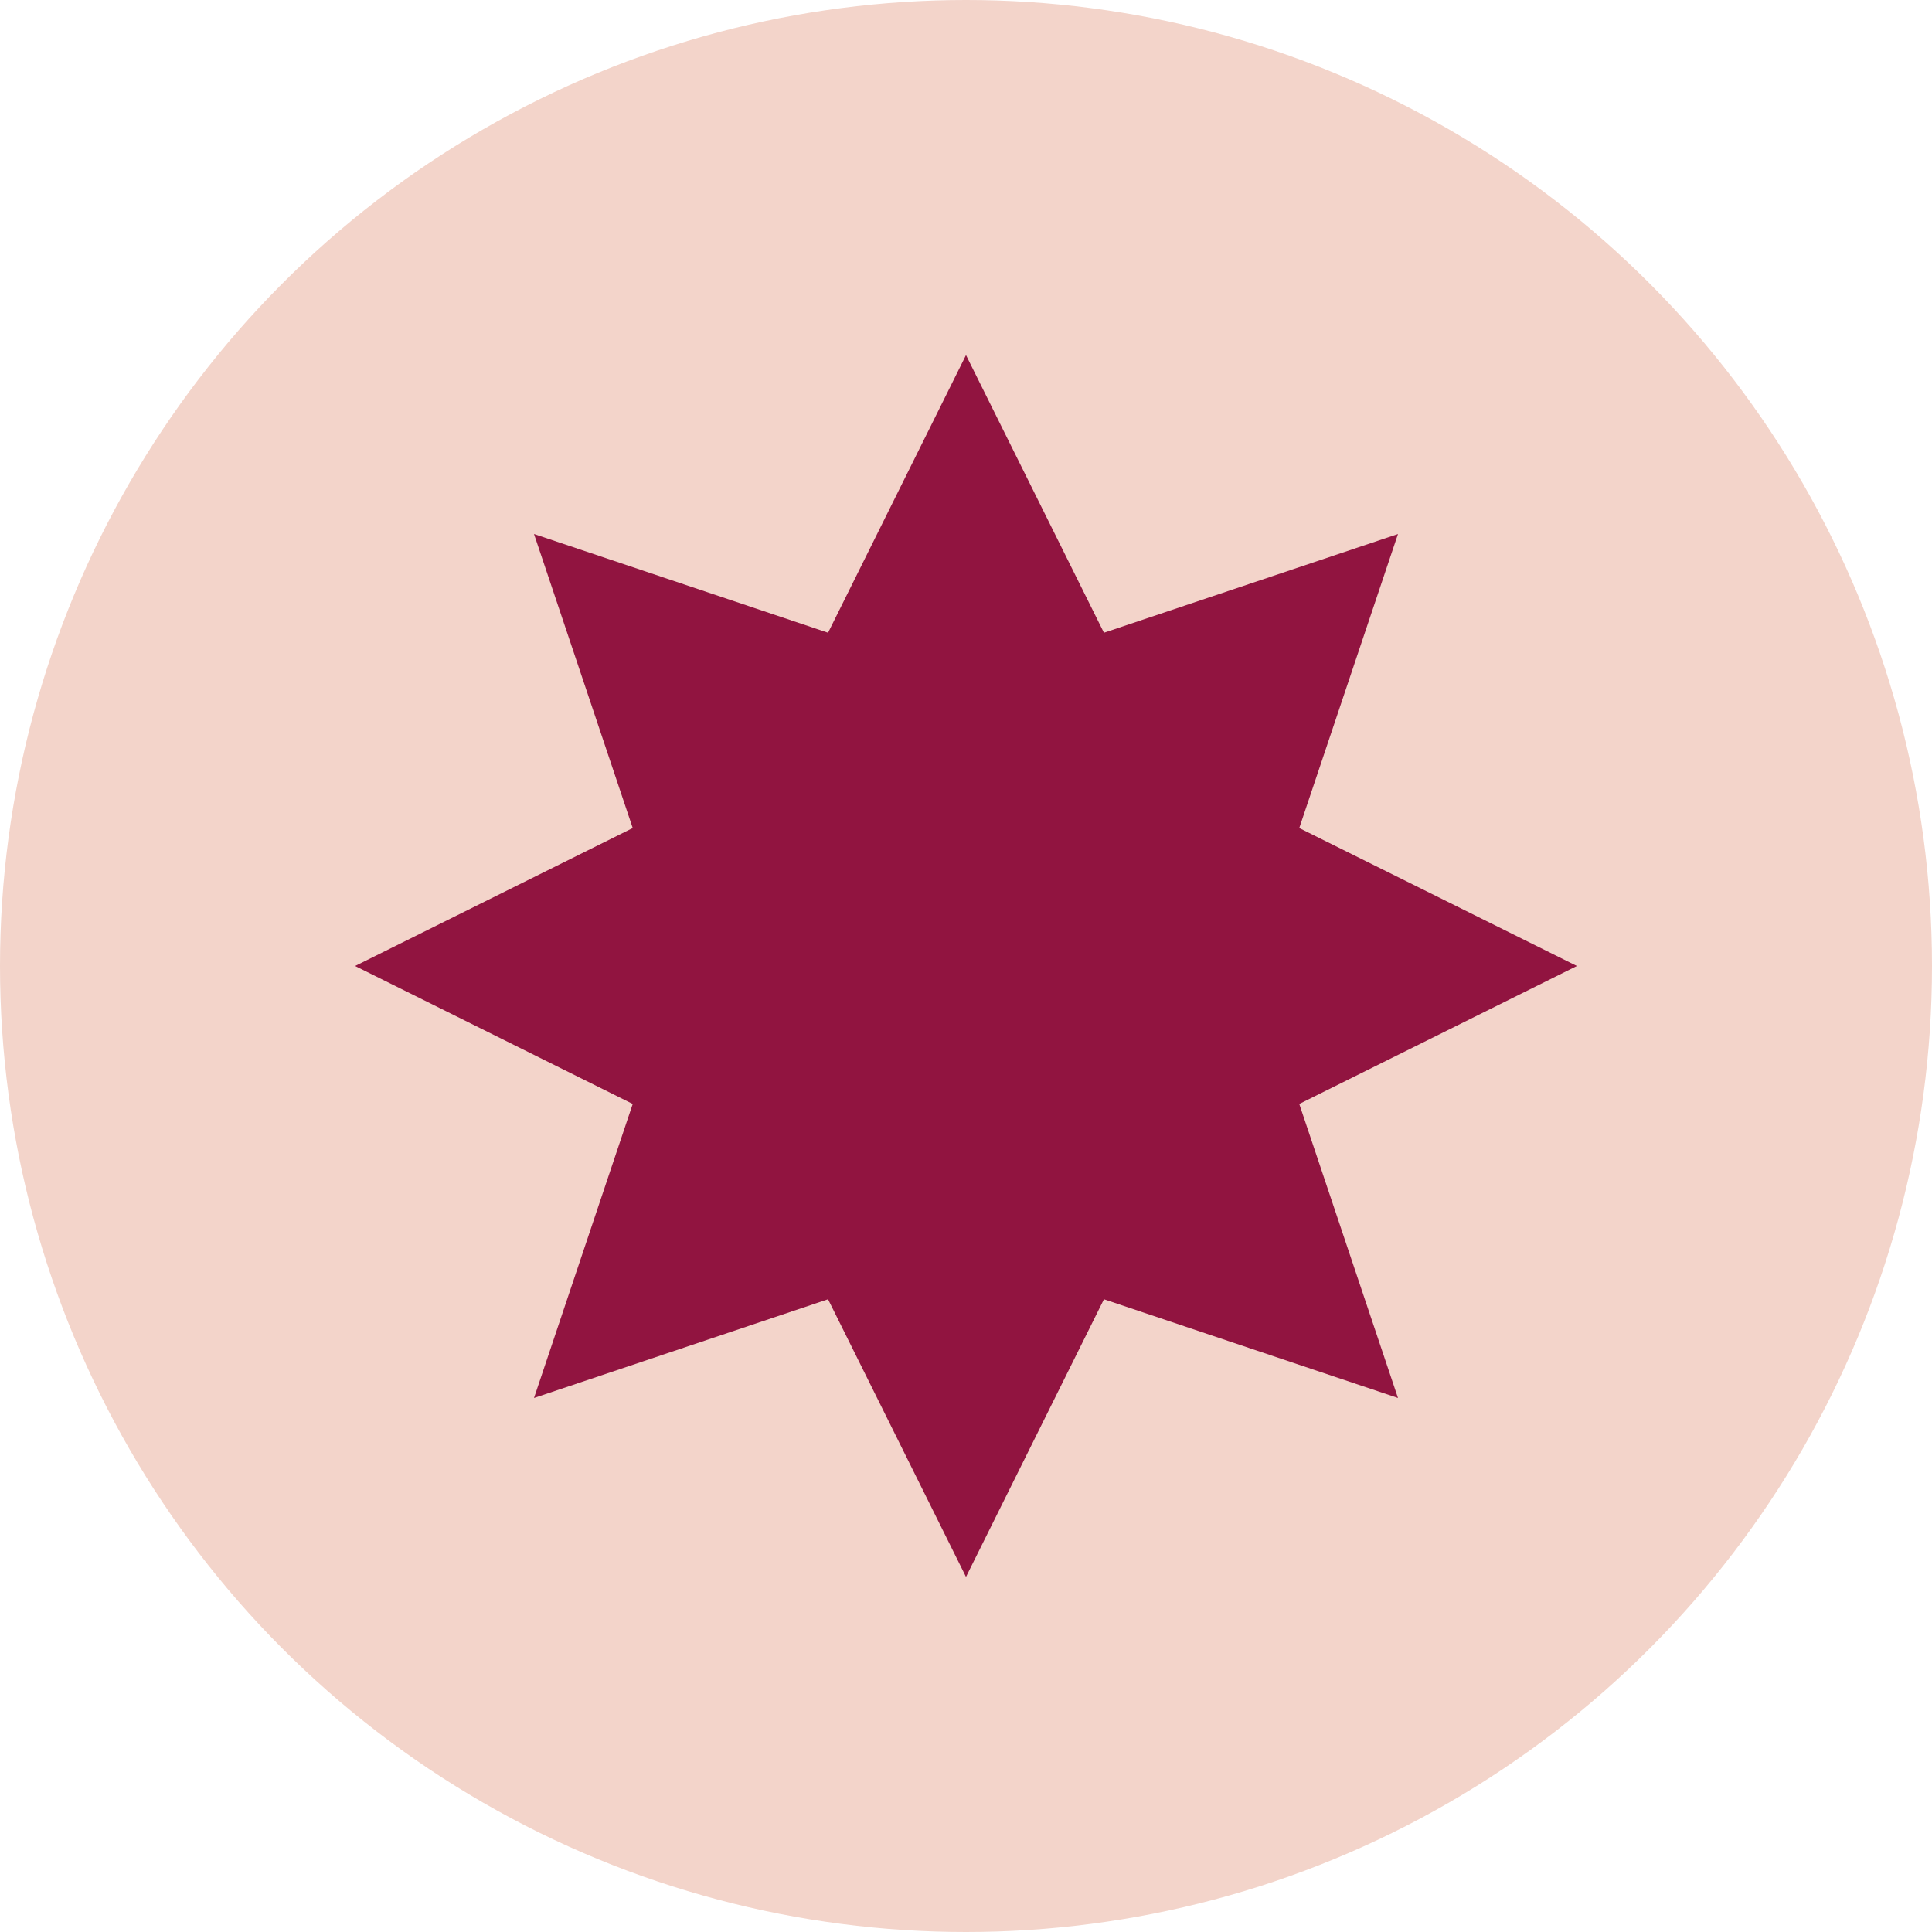
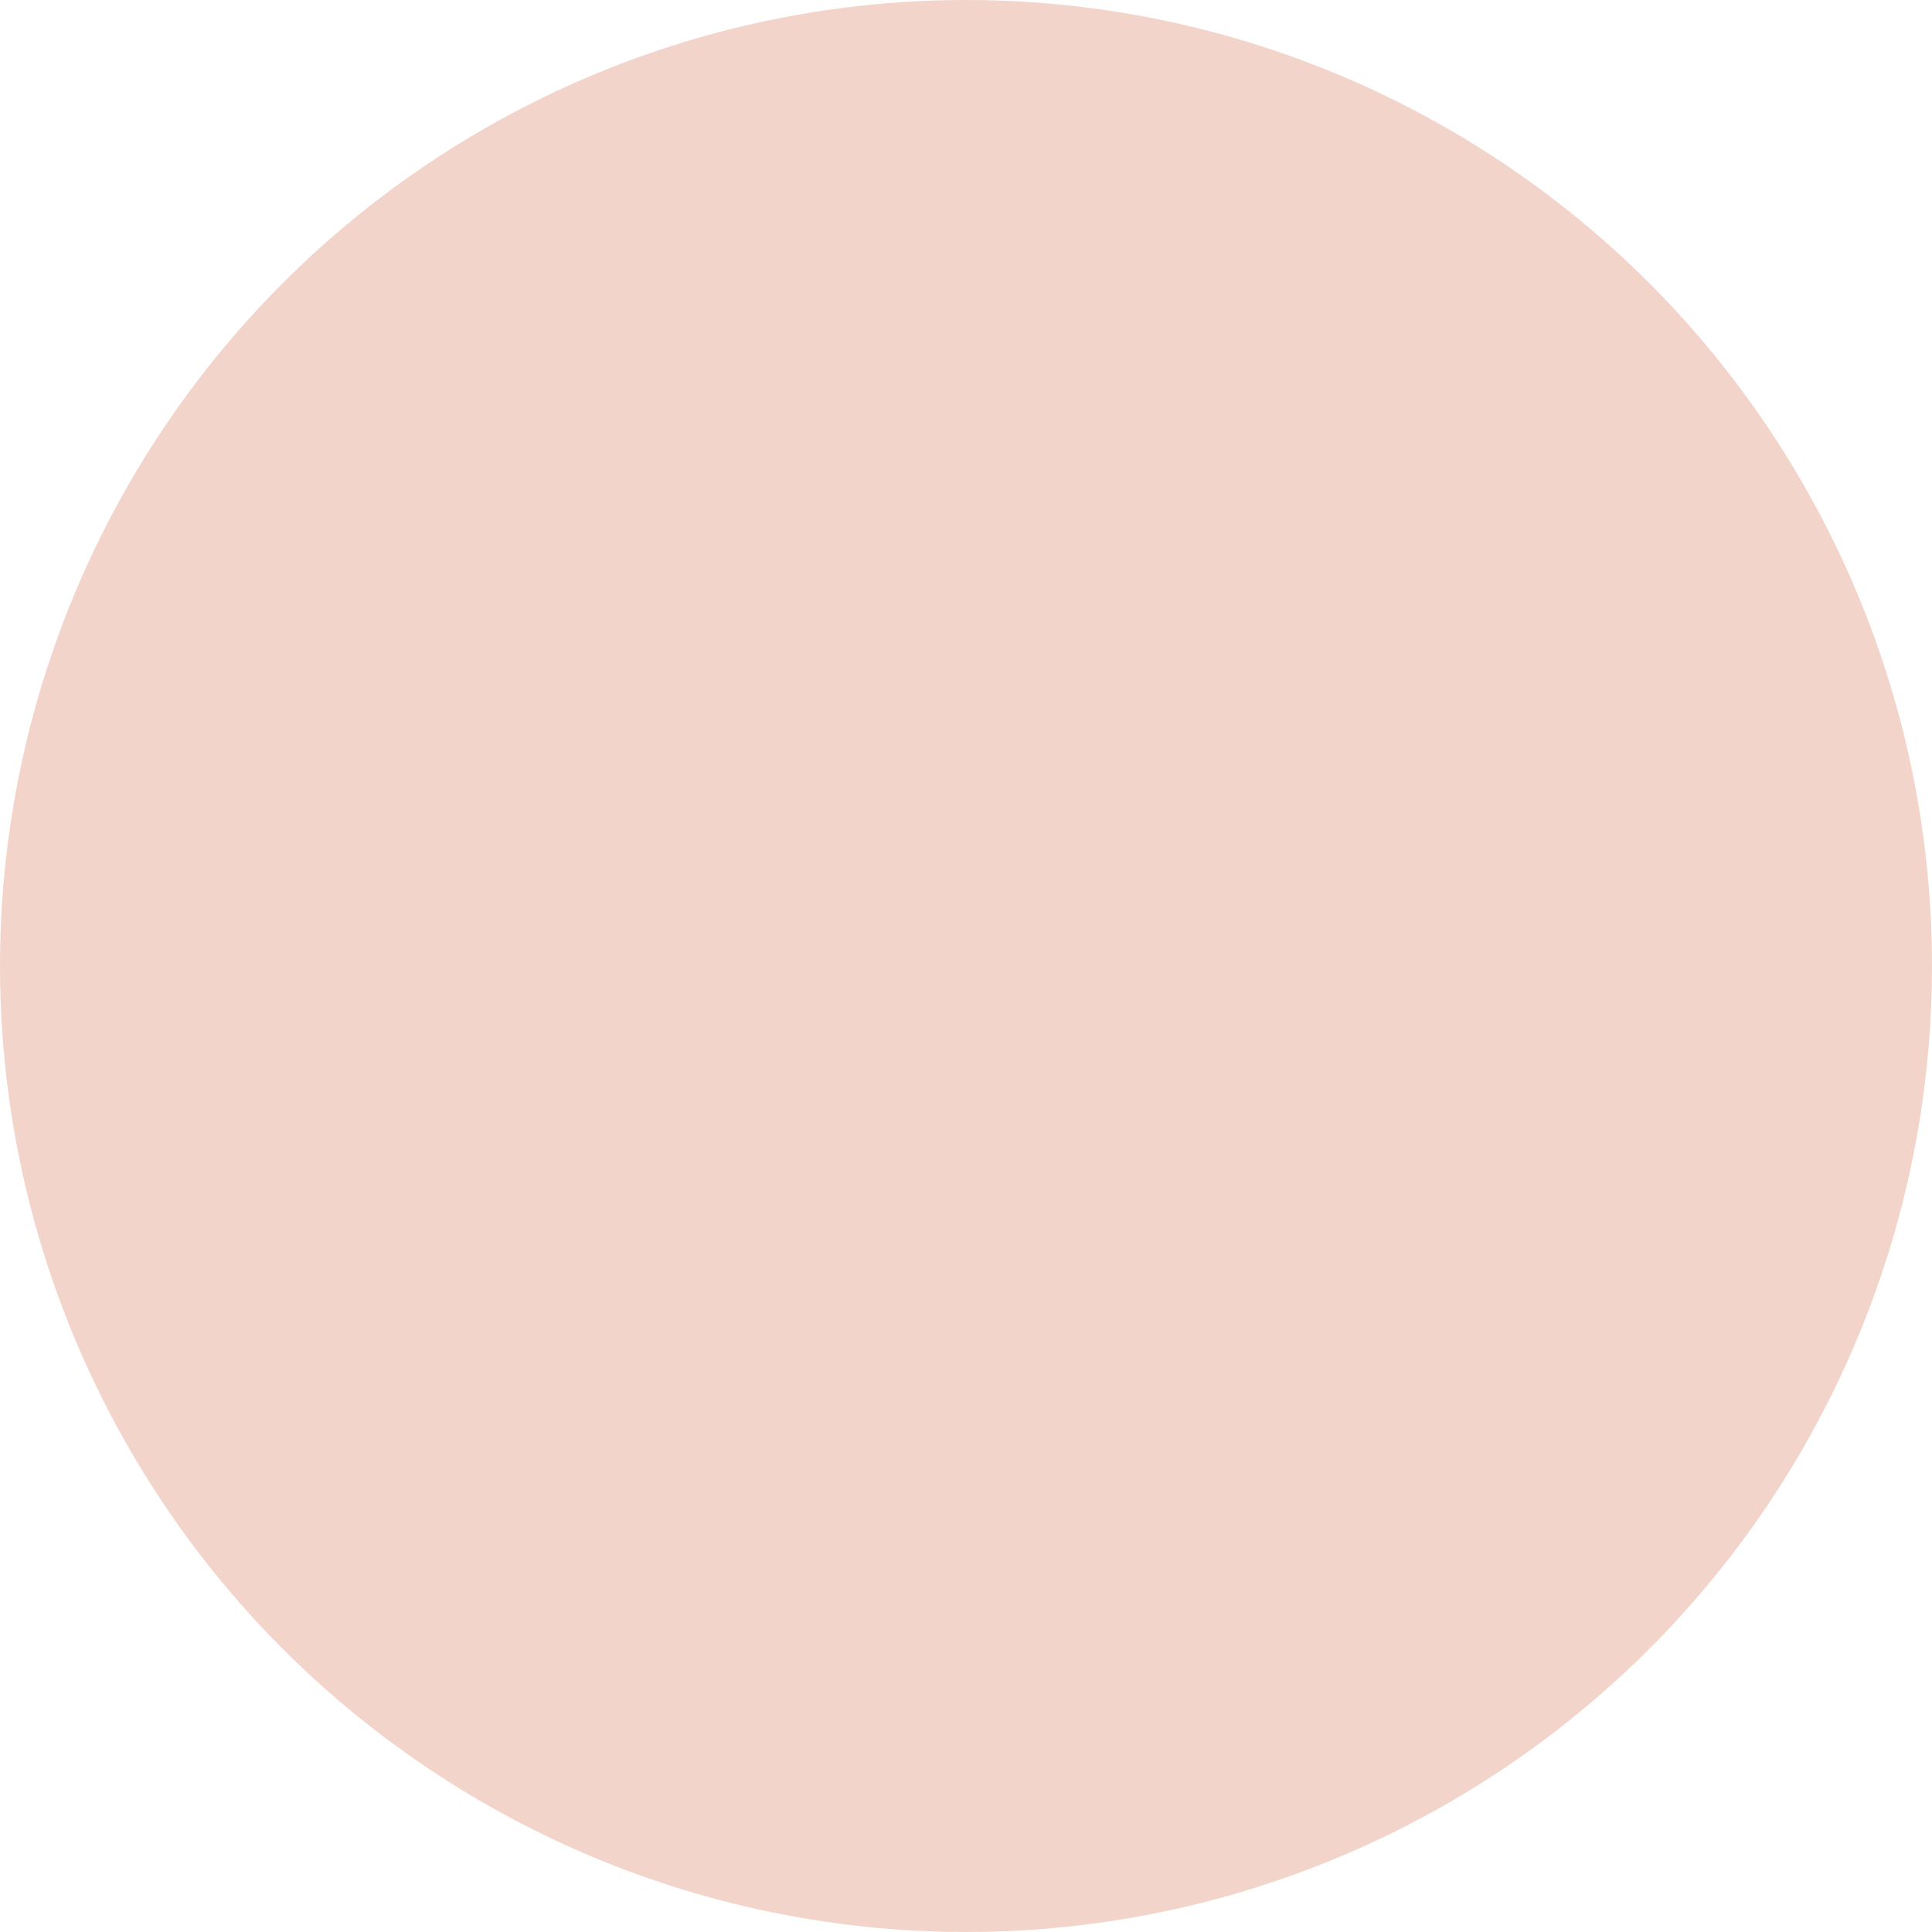
<svg xmlns="http://www.w3.org/2000/svg" id="Layer_1" data-name="Layer 1" viewBox="0 0 100 100">
  <circle cx="50" cy="50" r="50" style="fill: #f3d4ca;" />
-   <polygon points="81.62 50 67.25 57.14 72.36 72.36 57.14 67.25 50 81.62 42.86 67.25 27.64 72.36 32.75 57.14 18.38 50 32.75 42.86 27.64 27.64 42.86 32.75 50 18.38 57.14 32.75 72.36 27.64 67.25 42.86 81.62 50" style="fill: #911440;" />
</svg>